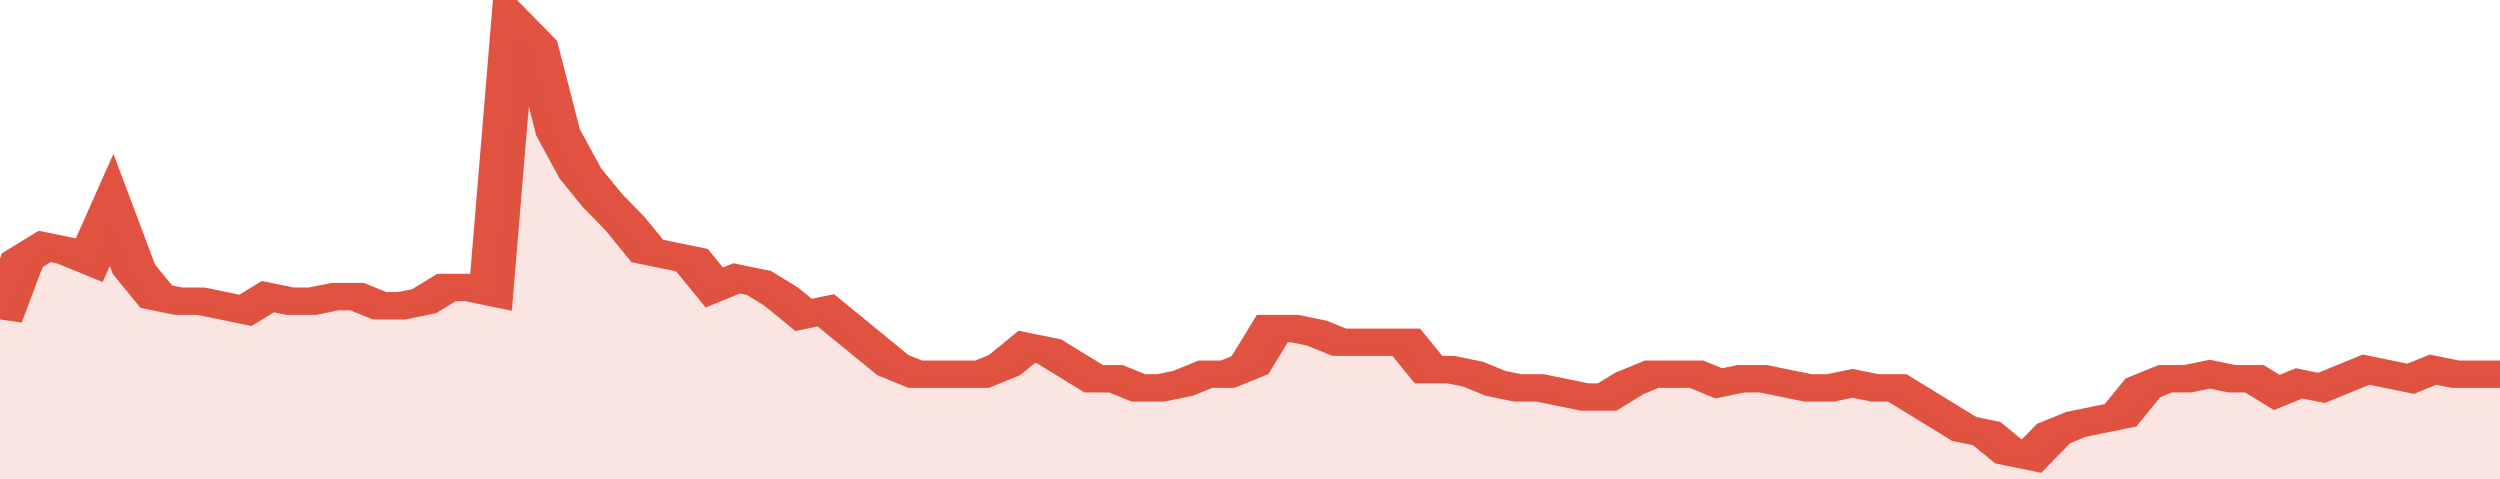
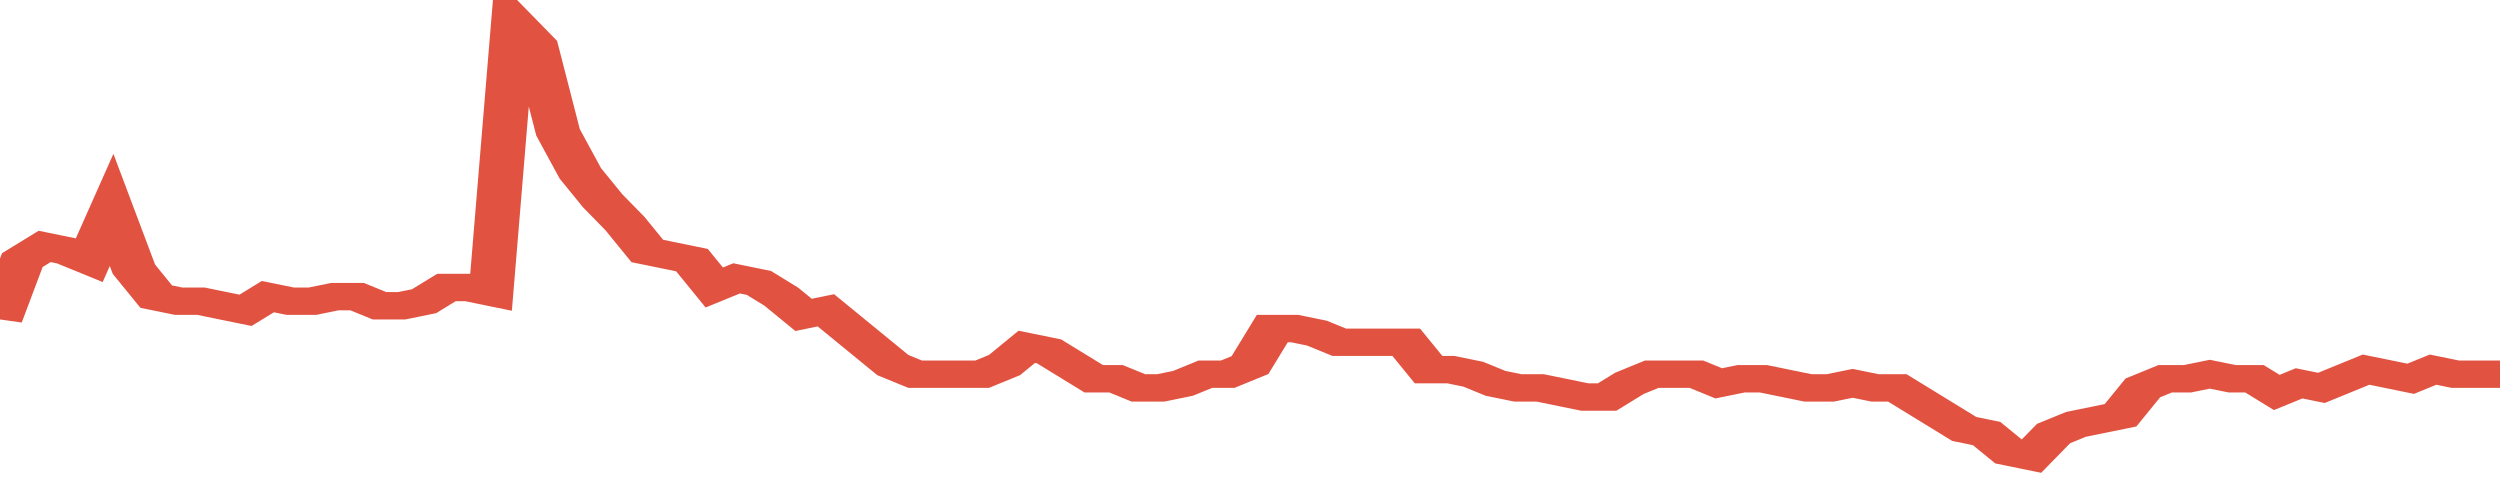
<svg xmlns="http://www.w3.org/2000/svg" viewBox="0 0 336 105" width="120" height="23" preserveAspectRatio="none">
  <polyline fill="none" stroke="#E15241" stroke-width="6" points="0, 70 3, 57 6, 54 9, 55 12, 57 15, 46 18, 59 21, 65 24, 66 27, 66 30, 67 33, 68 36, 65 39, 66 42, 66 45, 65 48, 65 51, 67 54, 67 57, 66 60, 63 63, 63 66, 64 69, 5 72, 10 75, 29 78, 38 81, 44 84, 49 87, 55 90, 56 93, 57 96, 63 99, 61 102, 62 105, 65 108, 69 111, 68 114, 72 117, 76 120, 80 123, 82 126, 82 129, 82 132, 82 135, 80 138, 76 141, 77 144, 80 147, 83 150, 83 153, 85 156, 85 159, 84 162, 82 165, 82 168, 80 171, 72 174, 72 177, 73 180, 75 183, 75 186, 75 189, 75 192, 81 195, 81 198, 82 201, 84 204, 85 207, 85 210, 86 213, 87 216, 87 219, 84 222, 82 225, 82 228, 82 231, 84 234, 83 237, 83 240, 84 243, 85 246, 85 249, 84 252, 85 255, 85 258, 88 261, 91 264, 94 267, 95 270, 99 273, 100 276, 95 279, 93 282, 92 285, 91 288, 85 291, 83 294, 83 297, 82 300, 83 303, 83 306, 86 309, 84 312, 85 315, 83 318, 81 321, 82 324, 83 327, 81 330, 82 333, 82 336, 82 336, 82 "> </polyline>
-   <polygon fill="#E15241" opacity="0.15" points="0, 105 0, 70 3, 57 6, 54 9, 55 12, 57 15, 46 18, 59 21, 65 24, 66 27, 66 30, 67 33, 68 36, 65 39, 66 42, 66 45, 65 48, 65 51, 67 54, 67 57, 66 60, 63 63, 63 66, 64 69, 5 72, 10 75, 29 78, 38 81, 44 84, 49 87, 55 90, 56 93, 57 96, 63 99, 61 102, 62 105, 65 108, 69 111, 68 114, 72 117, 76 120, 80 123, 82 126, 82 129, 82 132, 82 135, 80 138, 76 141, 77 144, 80 147, 83 150, 83 153, 85 156, 85 159, 84 162, 82 165, 82 168, 80 171, 72 174, 72 177, 73 180, 75 183, 75 186, 75 189, 75 192, 81 195, 81 198, 82 201, 84 204, 85 207, 85 210, 86 213, 87 216, 87 219, 84 222, 82 225, 82 228, 82 231, 84 234, 83 237, 83 240, 84 243, 85 246, 85 249, 84 252, 85 255, 85 258, 88 261, 91 264, 94 267, 95 270, 99 273, 100 276, 95 279, 93 282, 92 285, 91 288, 85 291, 83 294, 83 297, 82 300, 83 303, 83 306, 86 309, 84 312, 85 315, 83 318, 81 321, 82 324, 83 327, 81 330, 82 333, 82 336, 82 336, 105 " />
</svg>